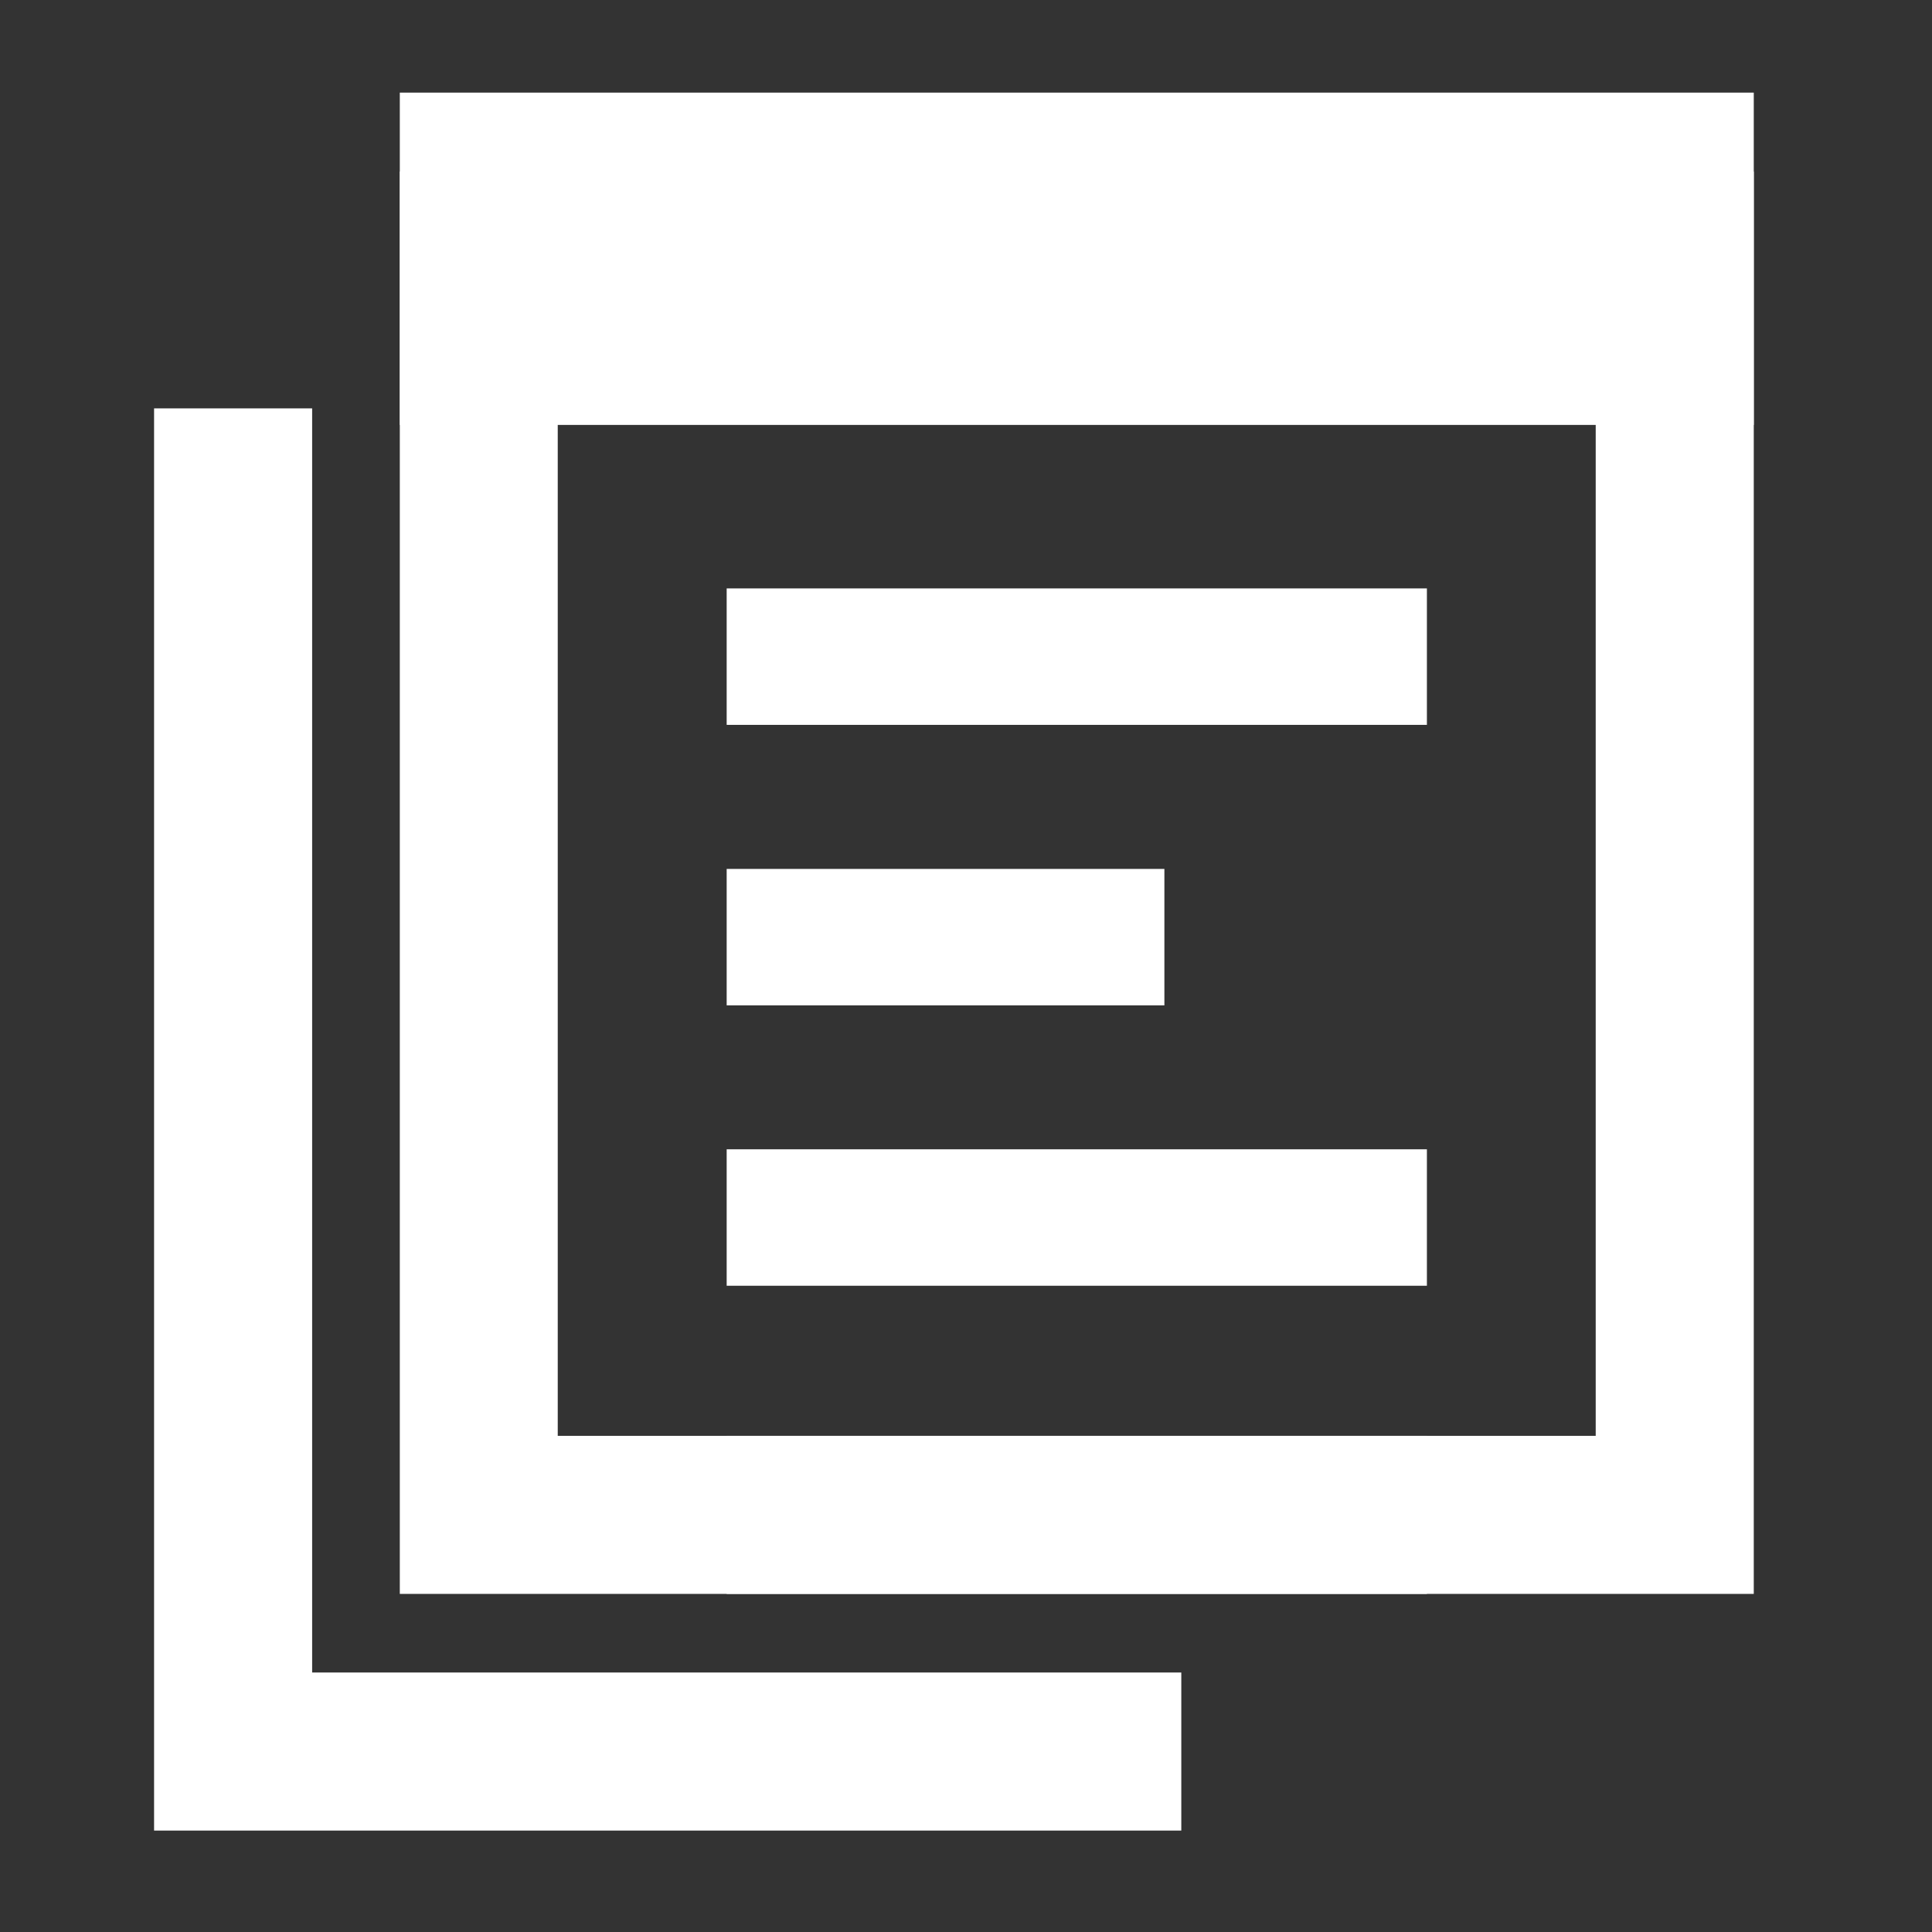
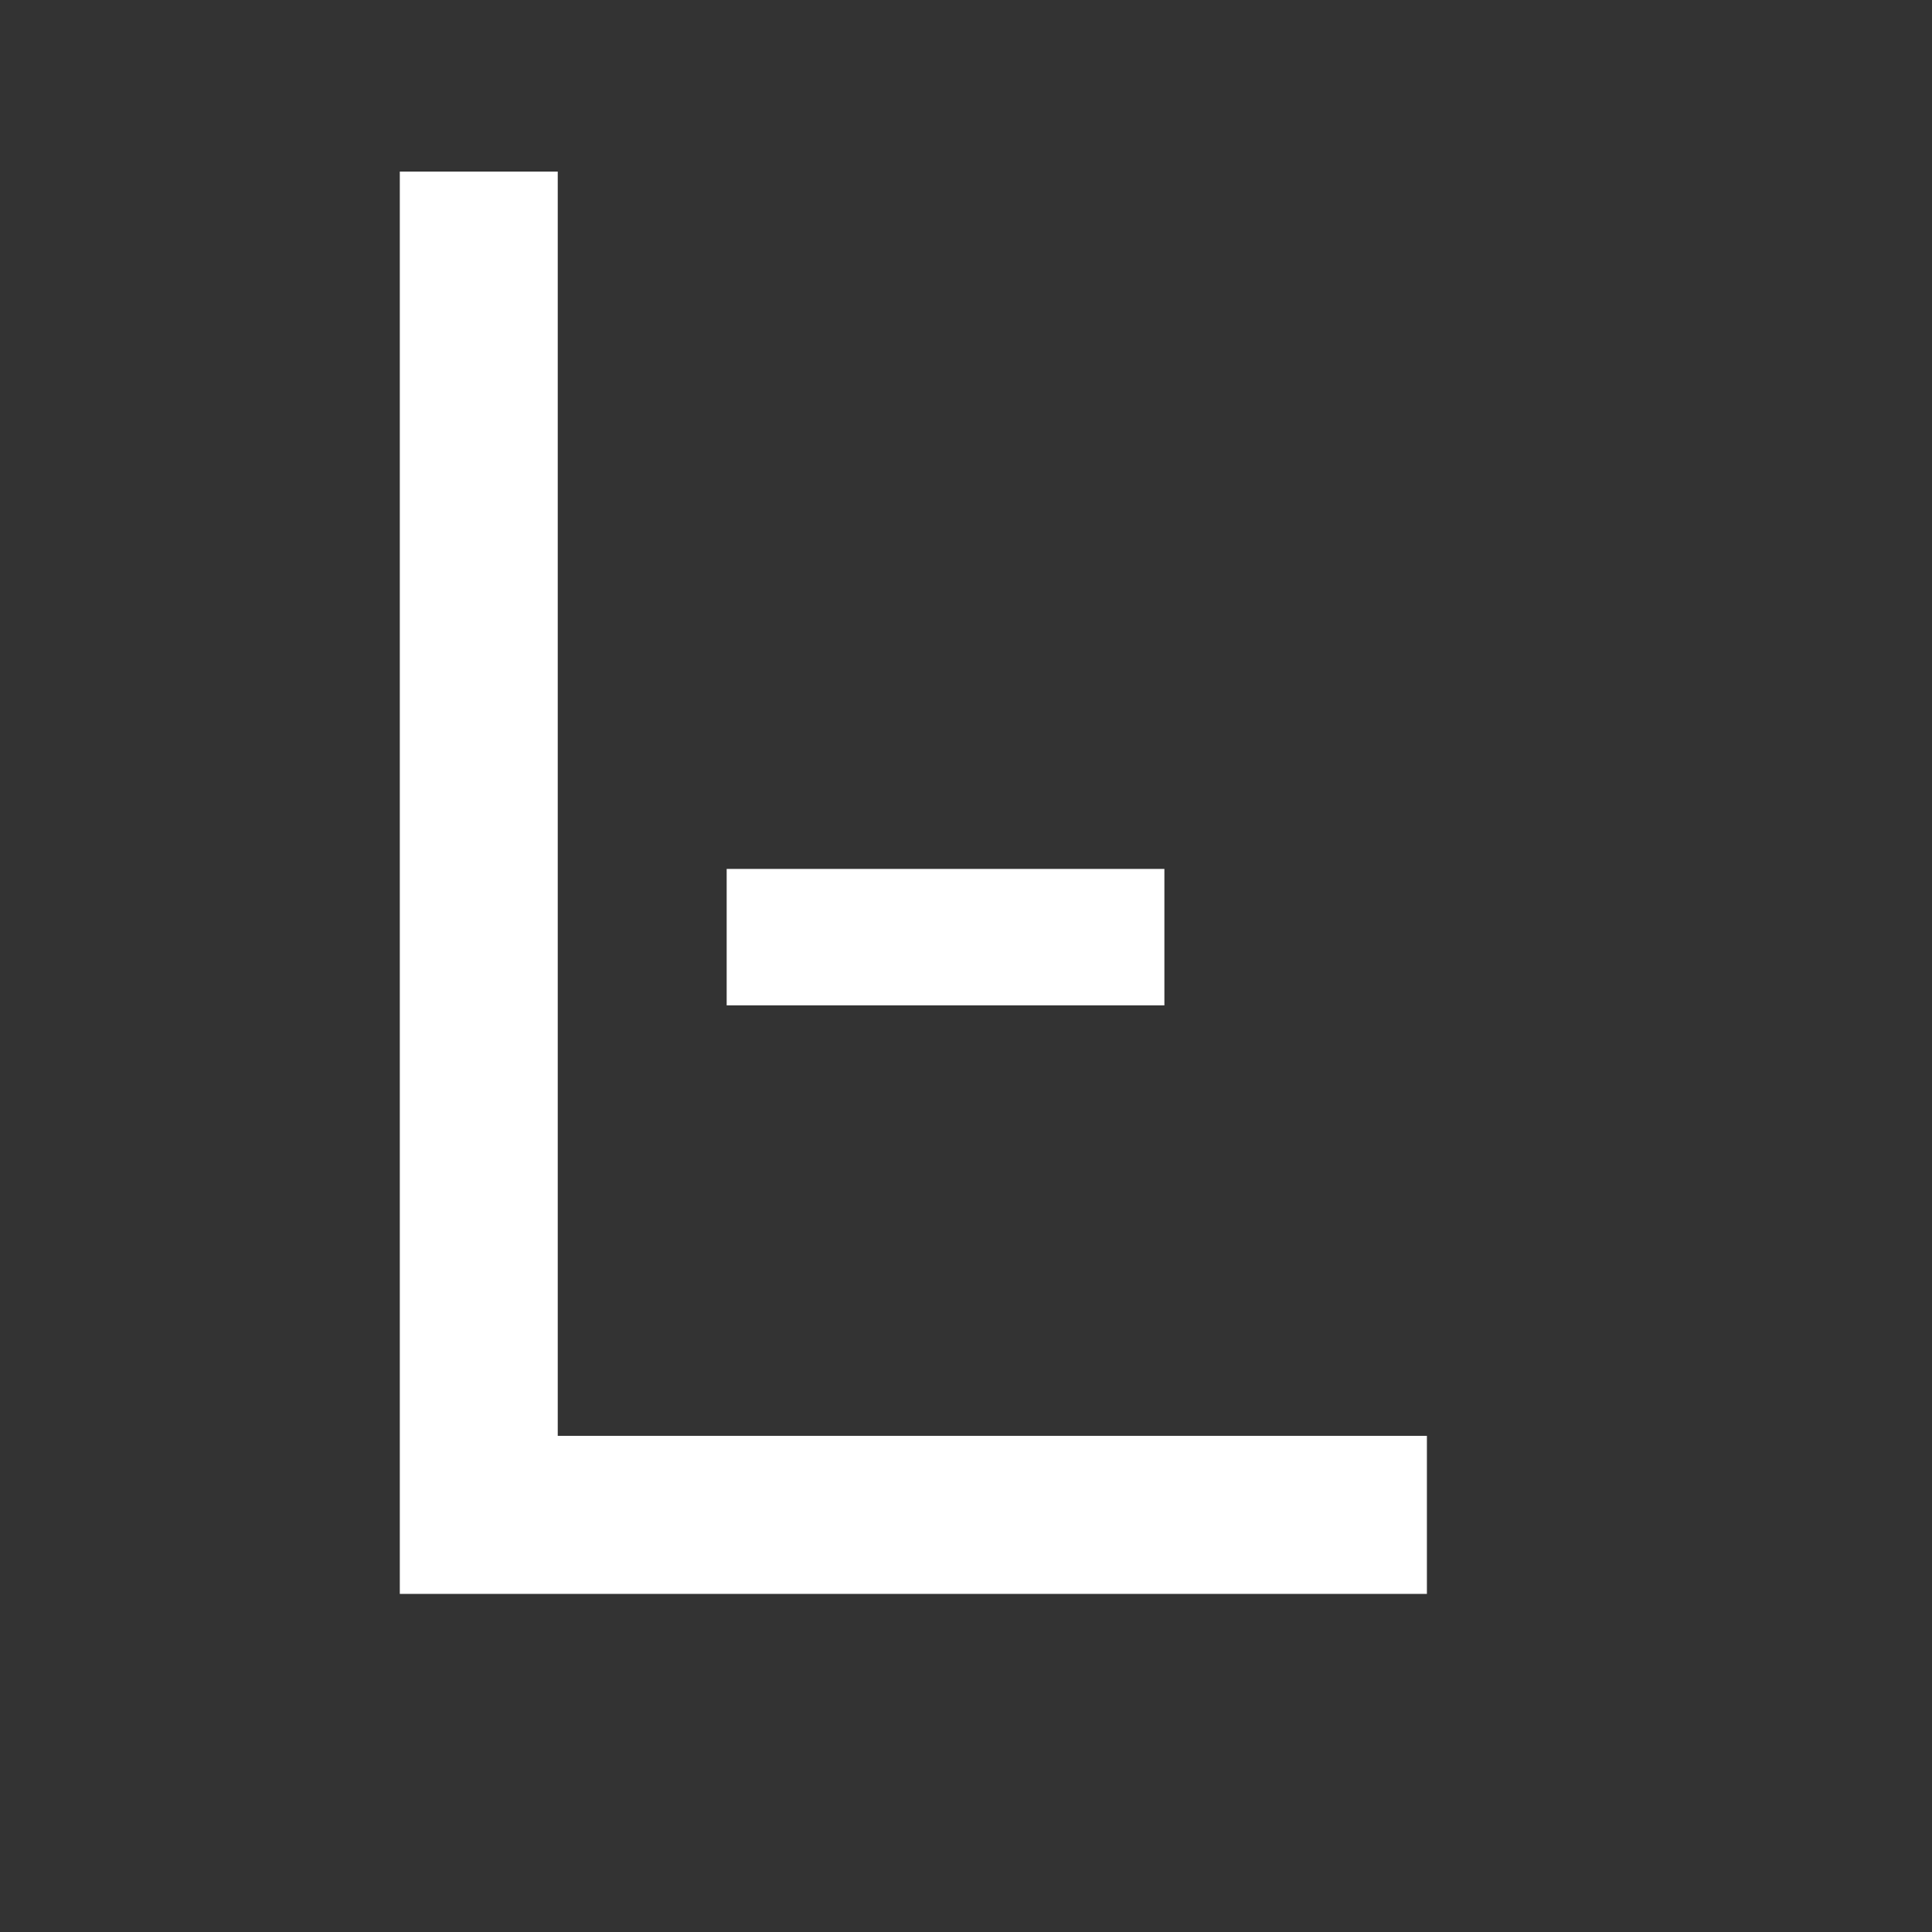
<svg xmlns="http://www.w3.org/2000/svg" version="1.1" x="0px" y="0px" viewBox="0 0 16 16" style="enable-background:new 0 0 16 16;" xml:space="preserve">
  <rect x="0" y="0" width="16" height="16" fill="#333333" stroke="none" />
  <g id="objects">
    <g>
-       <polygon style="fill:#FFFFFF;" points="1.276,3.382 1.276,15.16 9.783,15.16 9.783,13.851 2.585,13.851 2.585,3.382 " />
-       <rect x="3.311" y="0.767" style="fill:#FFFFFF;" width="11.213" height="2.752" />
      <polygon style="fill:#FFFFFF;" points="3.311,1.421 3.311,13.2 11.817,13.2 11.817,11.891 4.619,11.891 4.619,1.421 " />
-       <polygon style="fill:#FFFFFF;" points="14.524,1.421 14.524,13.2 6.018,13.2 6.018,11.891 13.215,11.891 13.215,1.421 " />
-       <rect x="6.018" y="4.873" style="fill:#FFFFFF;" width="5.799" height="1.13" />
      <rect x="6.018" y="7.196" style="fill:#FFFFFF;" width="3.625" height="1.13" />
-       <rect x="6.018" y="9.518" style="fill:#FFFFFF;" width="5.799" height="1.13" />
    </g>
  </g>
</svg>